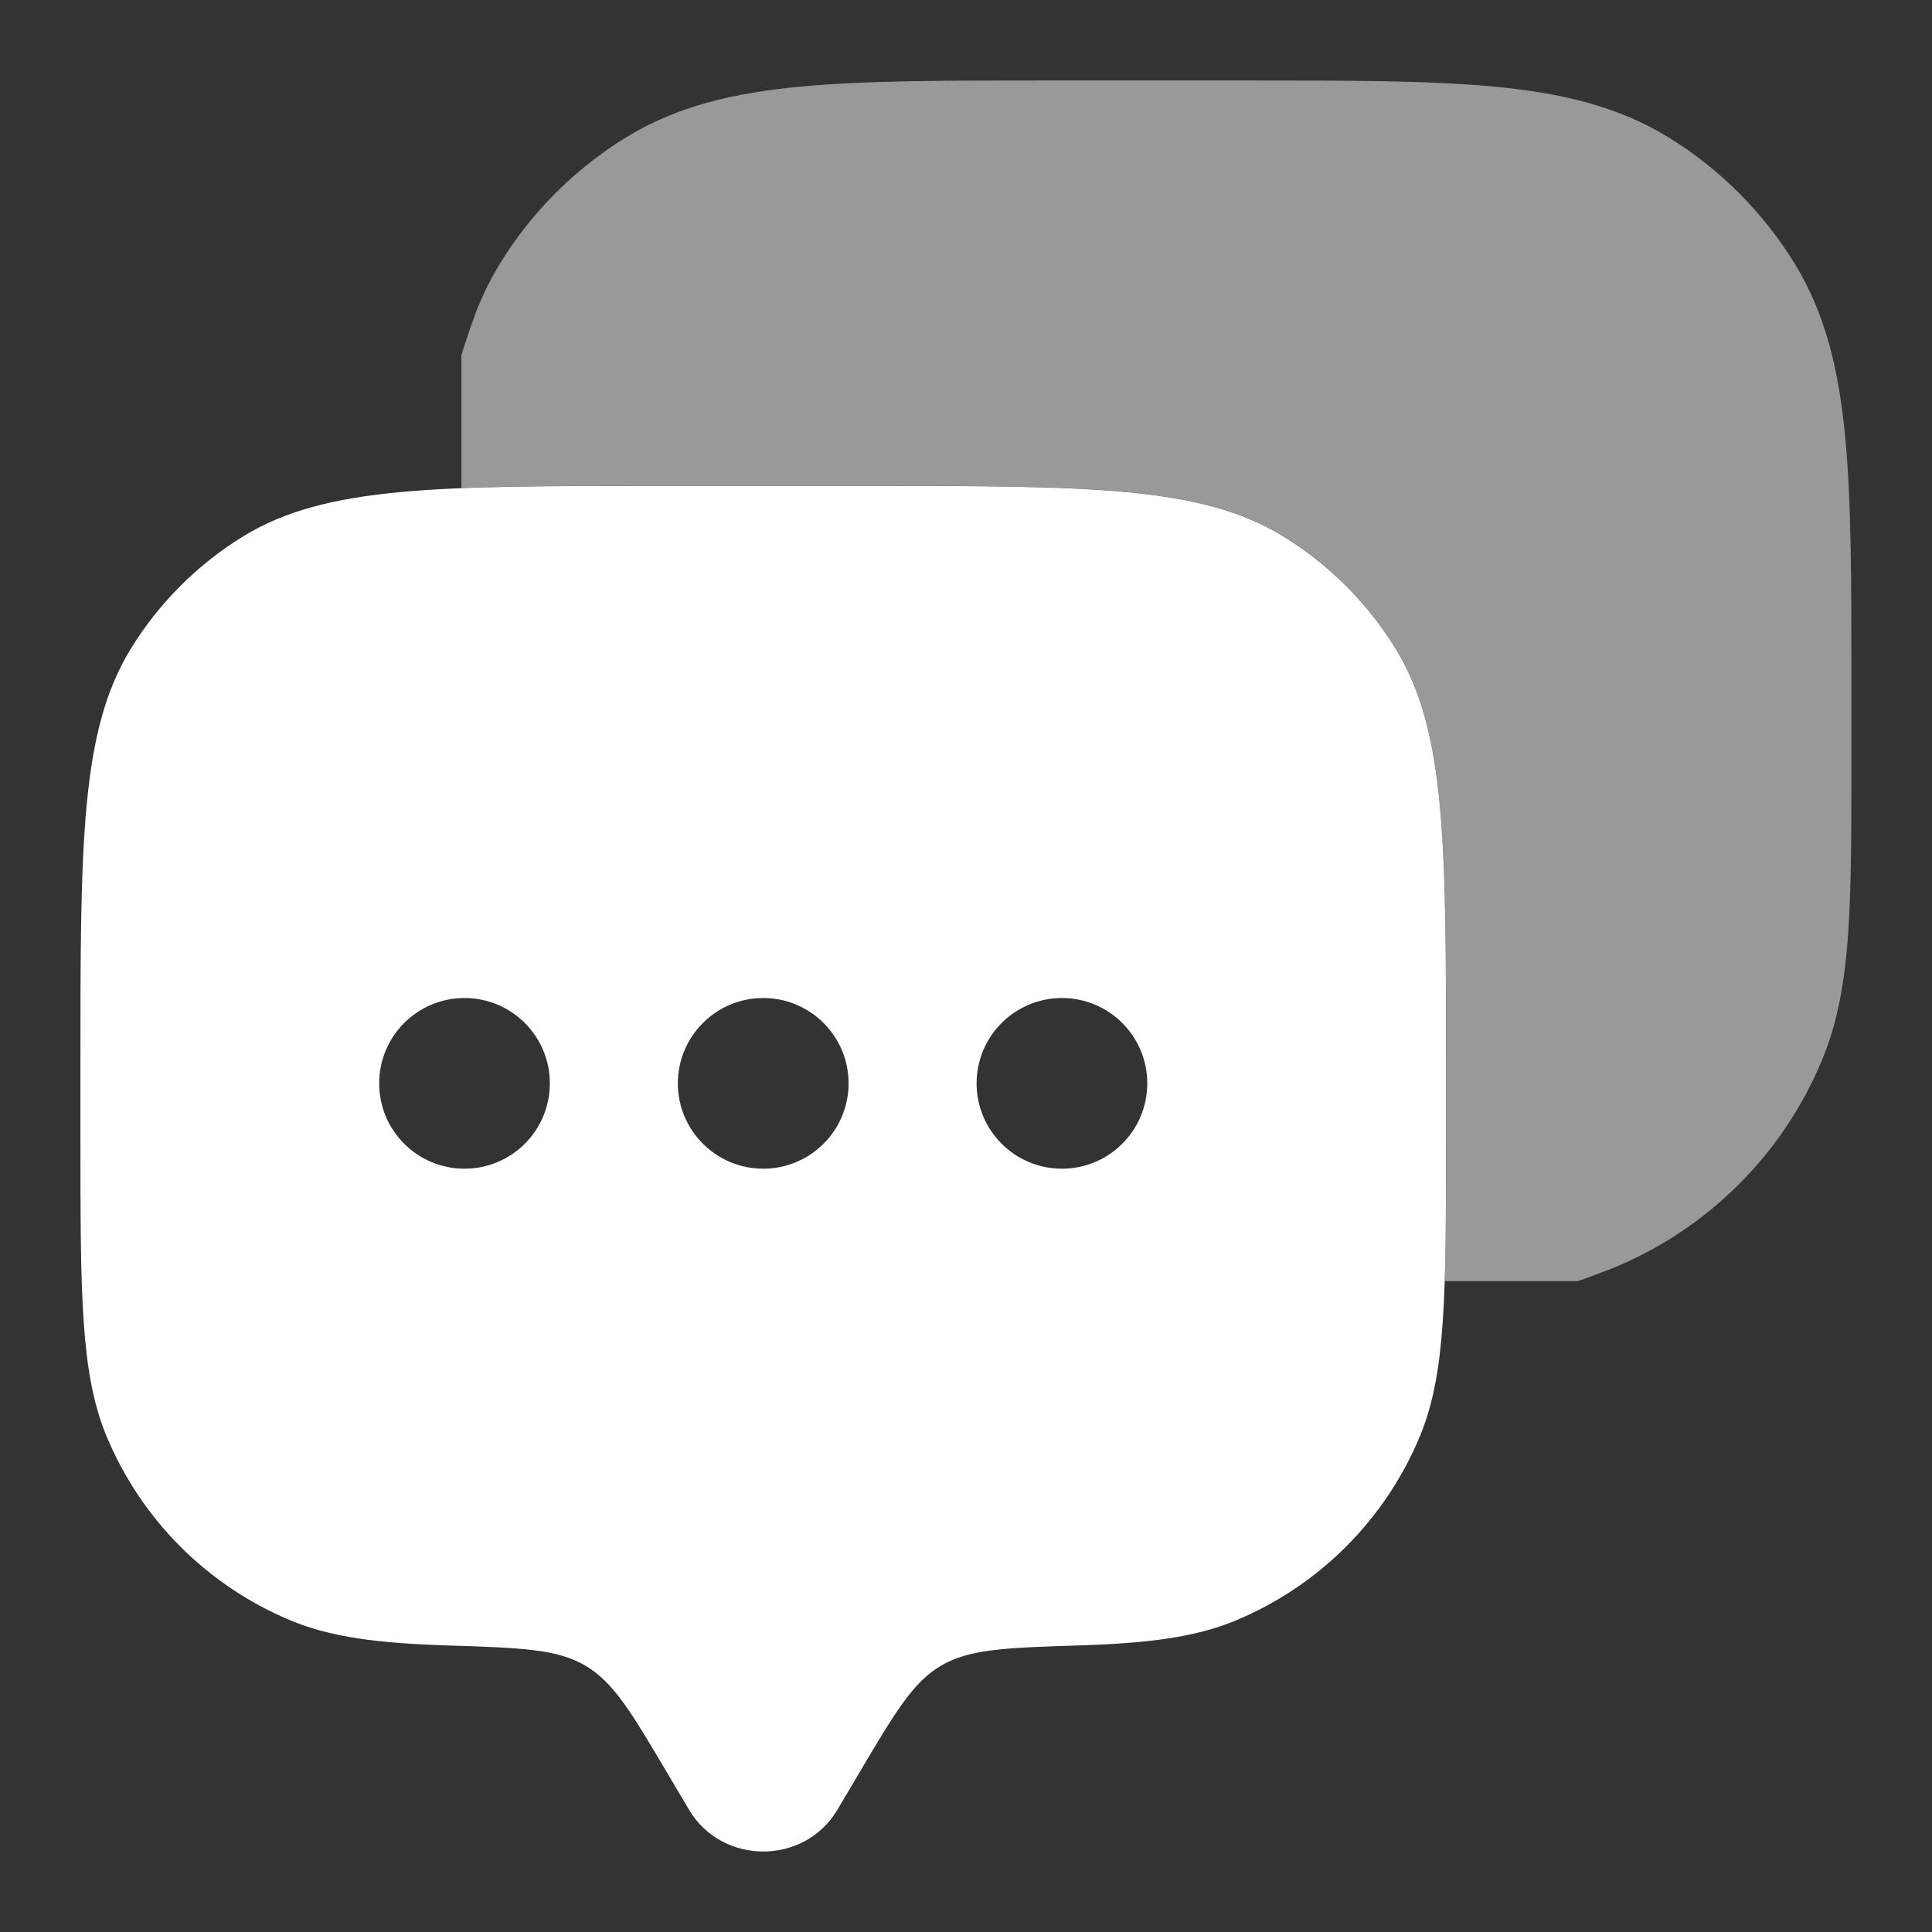
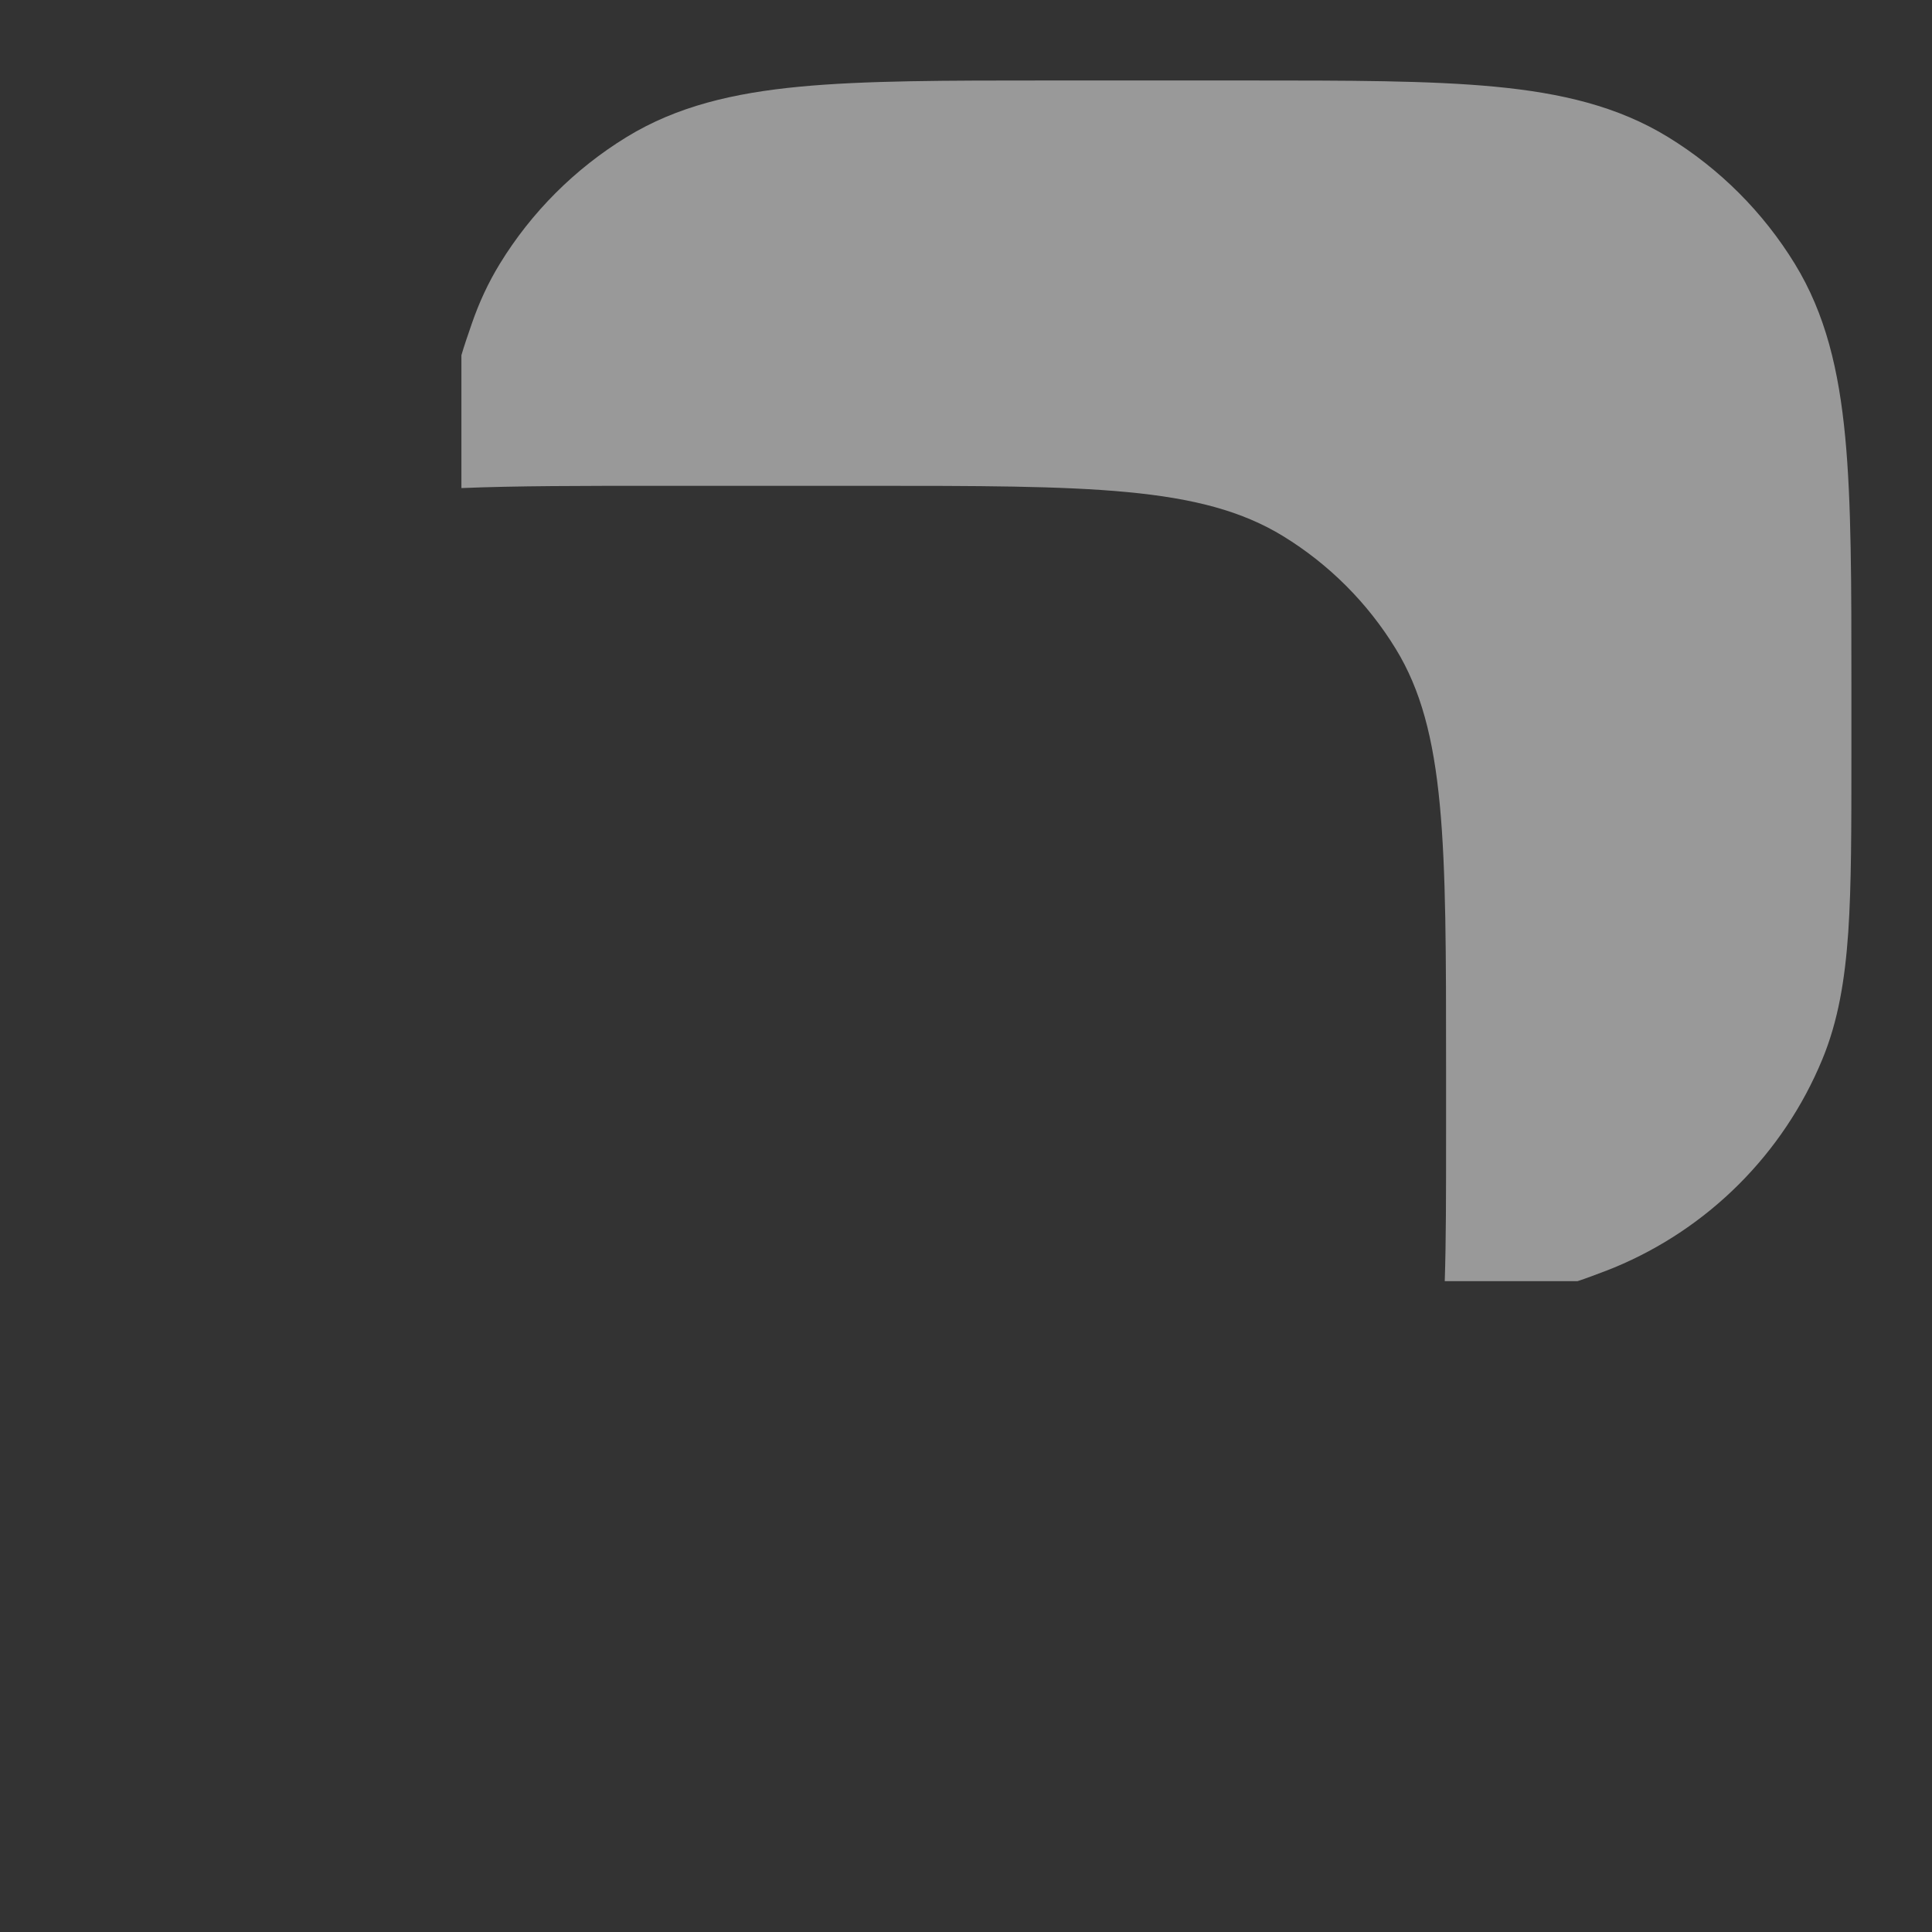
<svg xmlns="http://www.w3.org/2000/svg" width="35" height="35" viewBox="0 0 35 35" fill="none">
  <rect x="0" y="0" width="35" height="35" fill="#333333" stroke="none" />
-   <path fill-rule="evenodd" clip-rule="evenodd" d="M15.171 32.784L15.572 32.107C16.215 31.021 16.536 30.477 17.048 30.175C17.56 29.872 18.228 29.85 19.564 29.808C20.816 29.768 21.658 29.658 22.378 29.36C23.893 28.732 25.098 27.528 25.725 26.013C26.196 24.876 26.196 23.436 26.196 20.554V19.317C26.196 15.268 26.196 13.243 25.285 11.756C24.775 10.924 24.075 10.224 23.243 9.714C21.756 8.803 19.731 8.803 15.682 8.803H11.971C7.922 8.803 5.897 8.803 4.41 9.714C3.578 10.224 2.878 10.924 2.368 11.756C1.457 13.243 1.457 15.268 1.457 19.317V20.554C1.457 23.436 1.457 24.876 1.928 26.013C2.556 27.528 3.76 28.732 5.275 29.36C5.995 29.658 6.837 29.768 8.089 29.808C9.425 29.85 10.093 29.872 10.605 30.175C11.117 30.477 11.438 31.021 12.081 32.107L12.482 32.784C13.08 33.794 14.573 33.794 15.171 32.784ZM19.238 21.172C20.092 21.172 20.784 20.48 20.784 19.626C20.784 18.772 20.092 18.08 19.238 18.08C18.384 18.08 17.692 18.772 17.692 19.626C17.692 20.48 18.384 21.172 19.238 21.172ZM15.373 19.626C15.373 20.48 14.68 21.172 13.826 21.172C12.973 21.172 12.28 20.48 12.28 19.626C12.28 18.772 12.973 18.08 13.826 18.08C14.68 18.08 15.373 18.772 15.373 19.626ZM8.415 21.172C9.269 21.172 9.961 20.48 9.961 19.626C9.961 18.772 9.269 18.08 8.415 18.08C7.561 18.08 6.869 18.772 6.869 19.626C6.869 20.48 7.561 21.172 8.415 21.172Z" fill="white" />
  <path opacity="0.5" d="M22.583 1.458C24.431 1.458 25.9 1.458 27.078 1.57C28.287 1.685 29.308 1.926 30.218 2.483C31.154 3.057 31.941 3.844 32.515 4.78C33.073 5.69 33.313 6.712 33.428 7.92C33.54 9.098 33.54 10.568 33.54 12.415V13.677C33.54 14.992 33.54 16.038 33.483 16.886C33.423 17.753 33.3 18.498 33.011 19.196C32.305 20.901 30.95 22.255 29.245 22.962C29.203 22.979 29.16 22.996 29.117 23.013C28.911 23.091 28.735 23.159 28.58 23.209H26.173C26.197 22.481 26.197 21.615 26.197 20.552V19.315C26.197 15.266 26.197 13.241 25.285 11.754C24.776 10.922 24.076 10.222 23.244 9.712C21.756 8.801 19.732 8.801 15.683 8.801H11.972C10.535 8.801 9.353 8.801 8.359 8.842V6.435C8.407 6.27 8.472 6.08 8.549 5.858C8.68 5.479 8.845 5.122 9.054 4.78C9.627 3.844 10.415 3.057 11.351 2.483C12.261 1.926 13.282 1.685 14.49 1.57C15.669 1.458 17.138 1.458 18.985 1.458H22.583Z" fill="white" />
</svg>